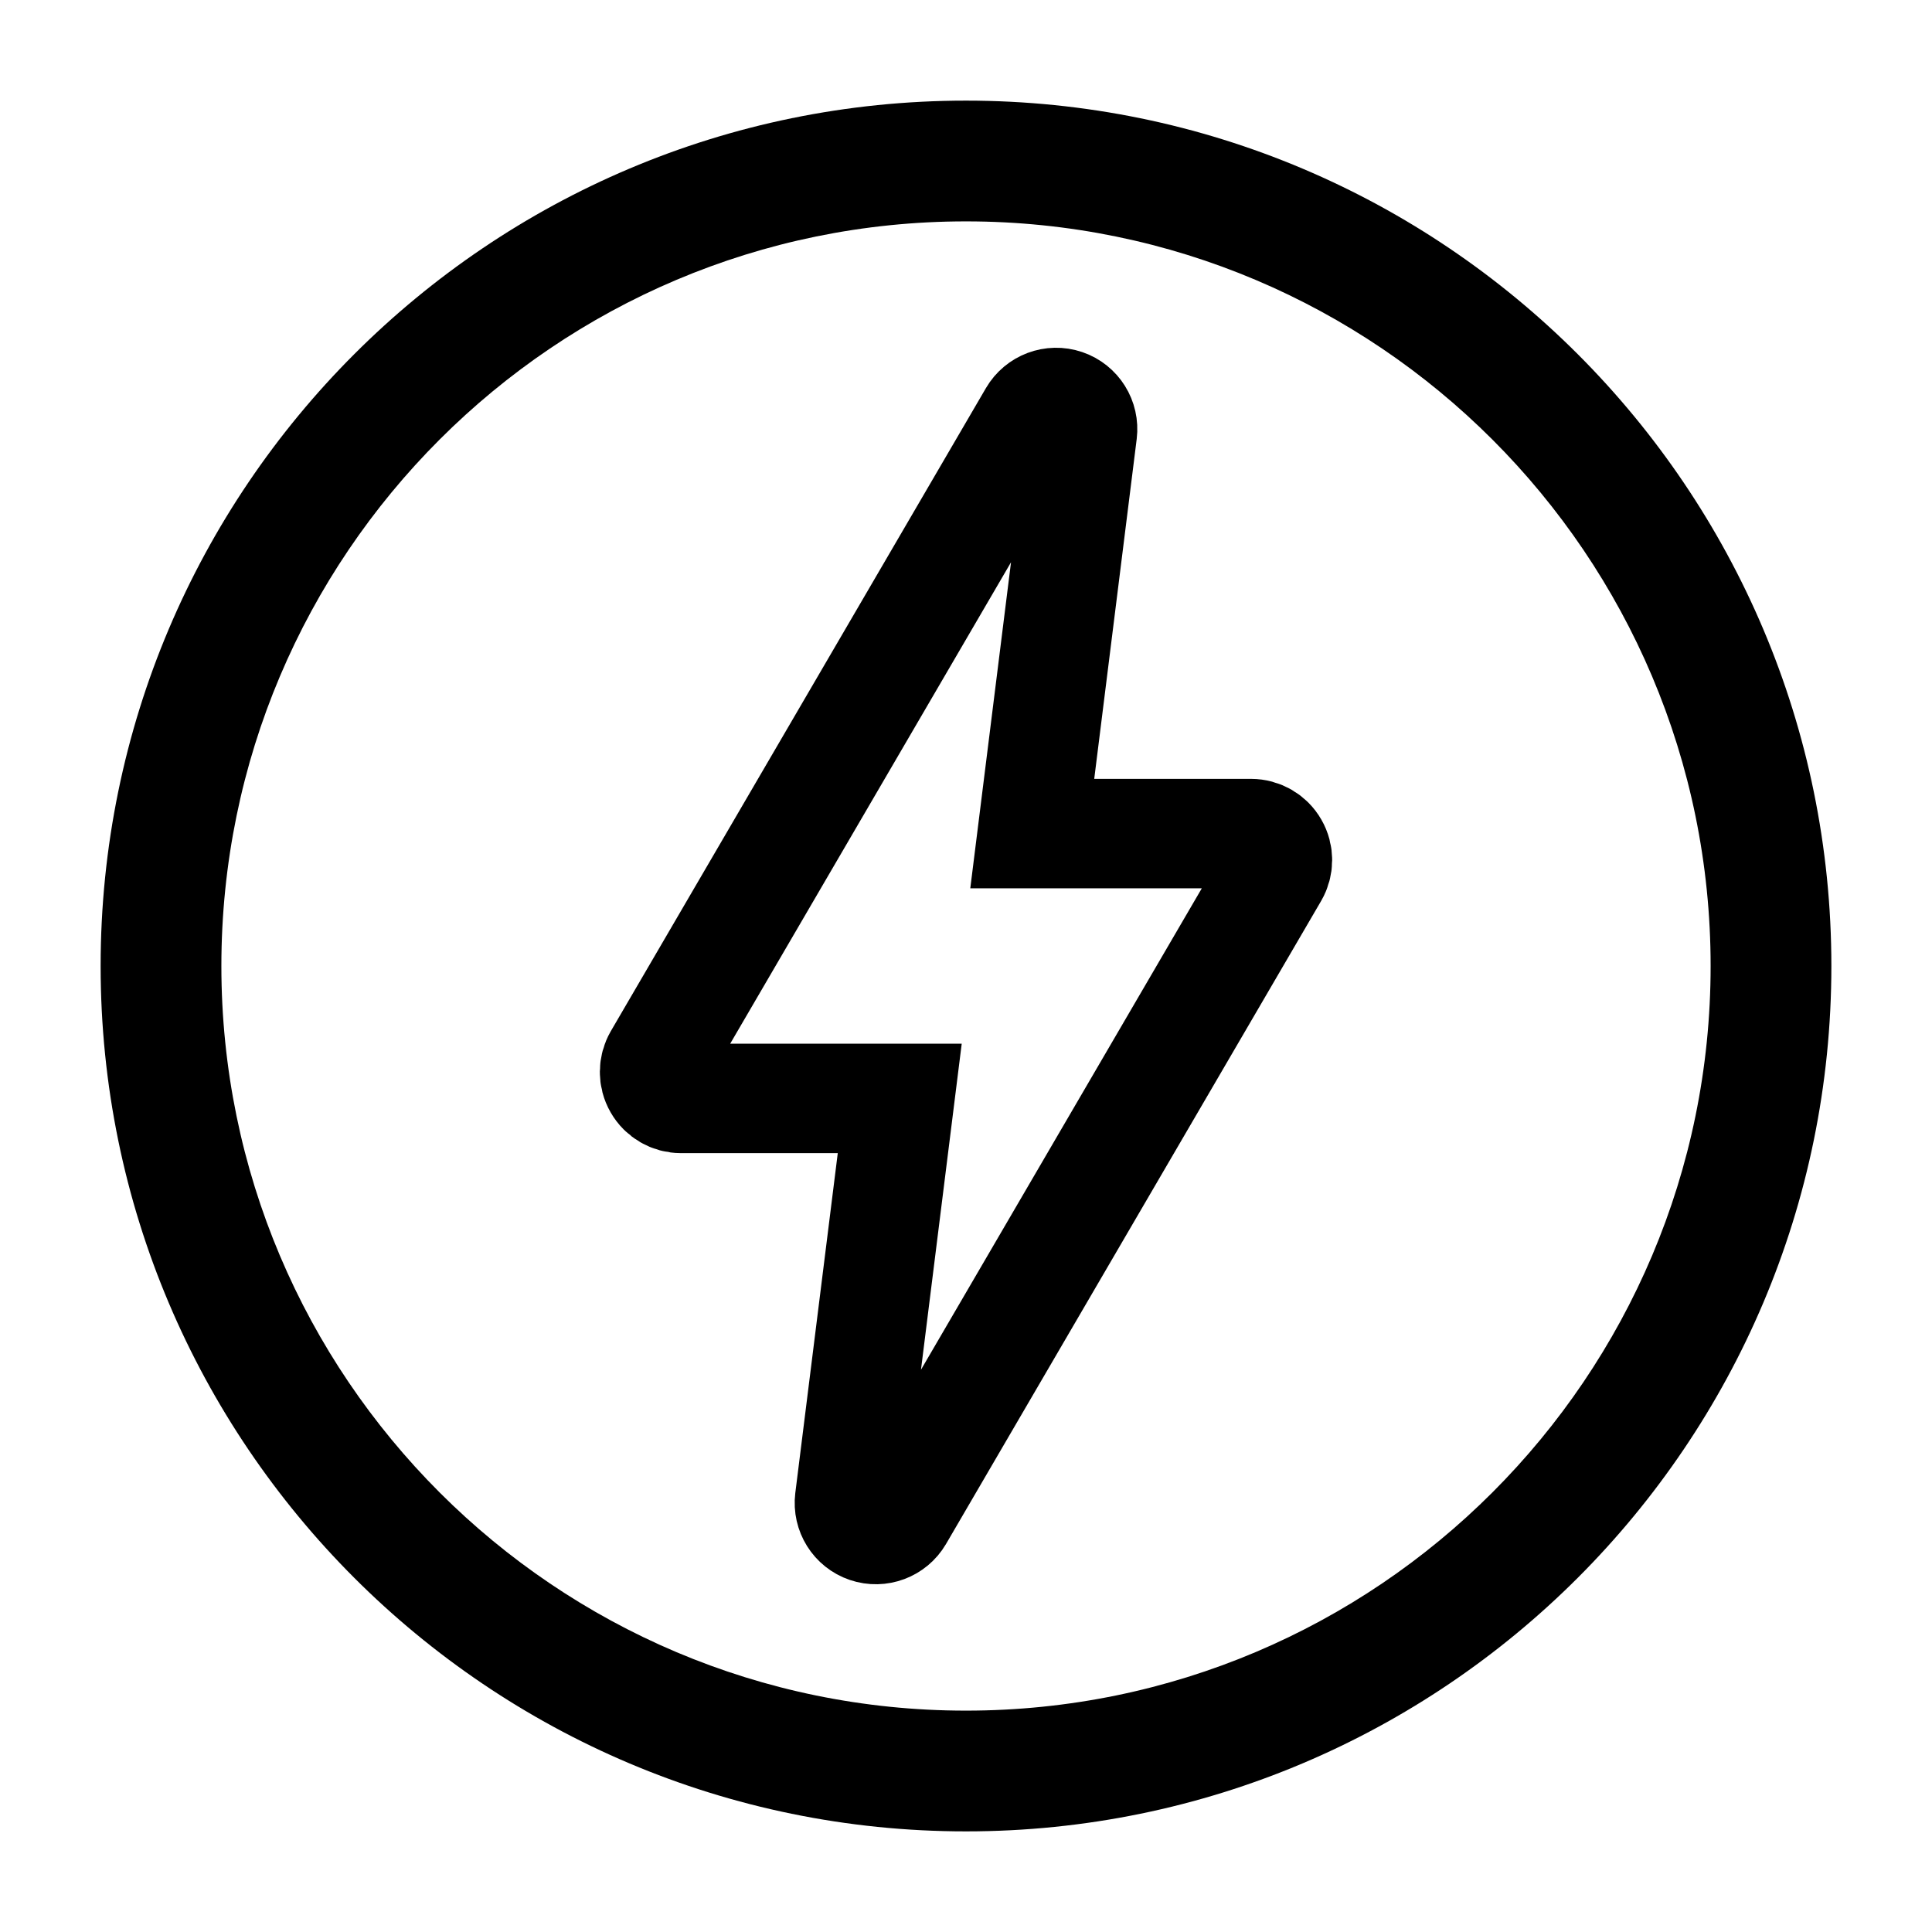
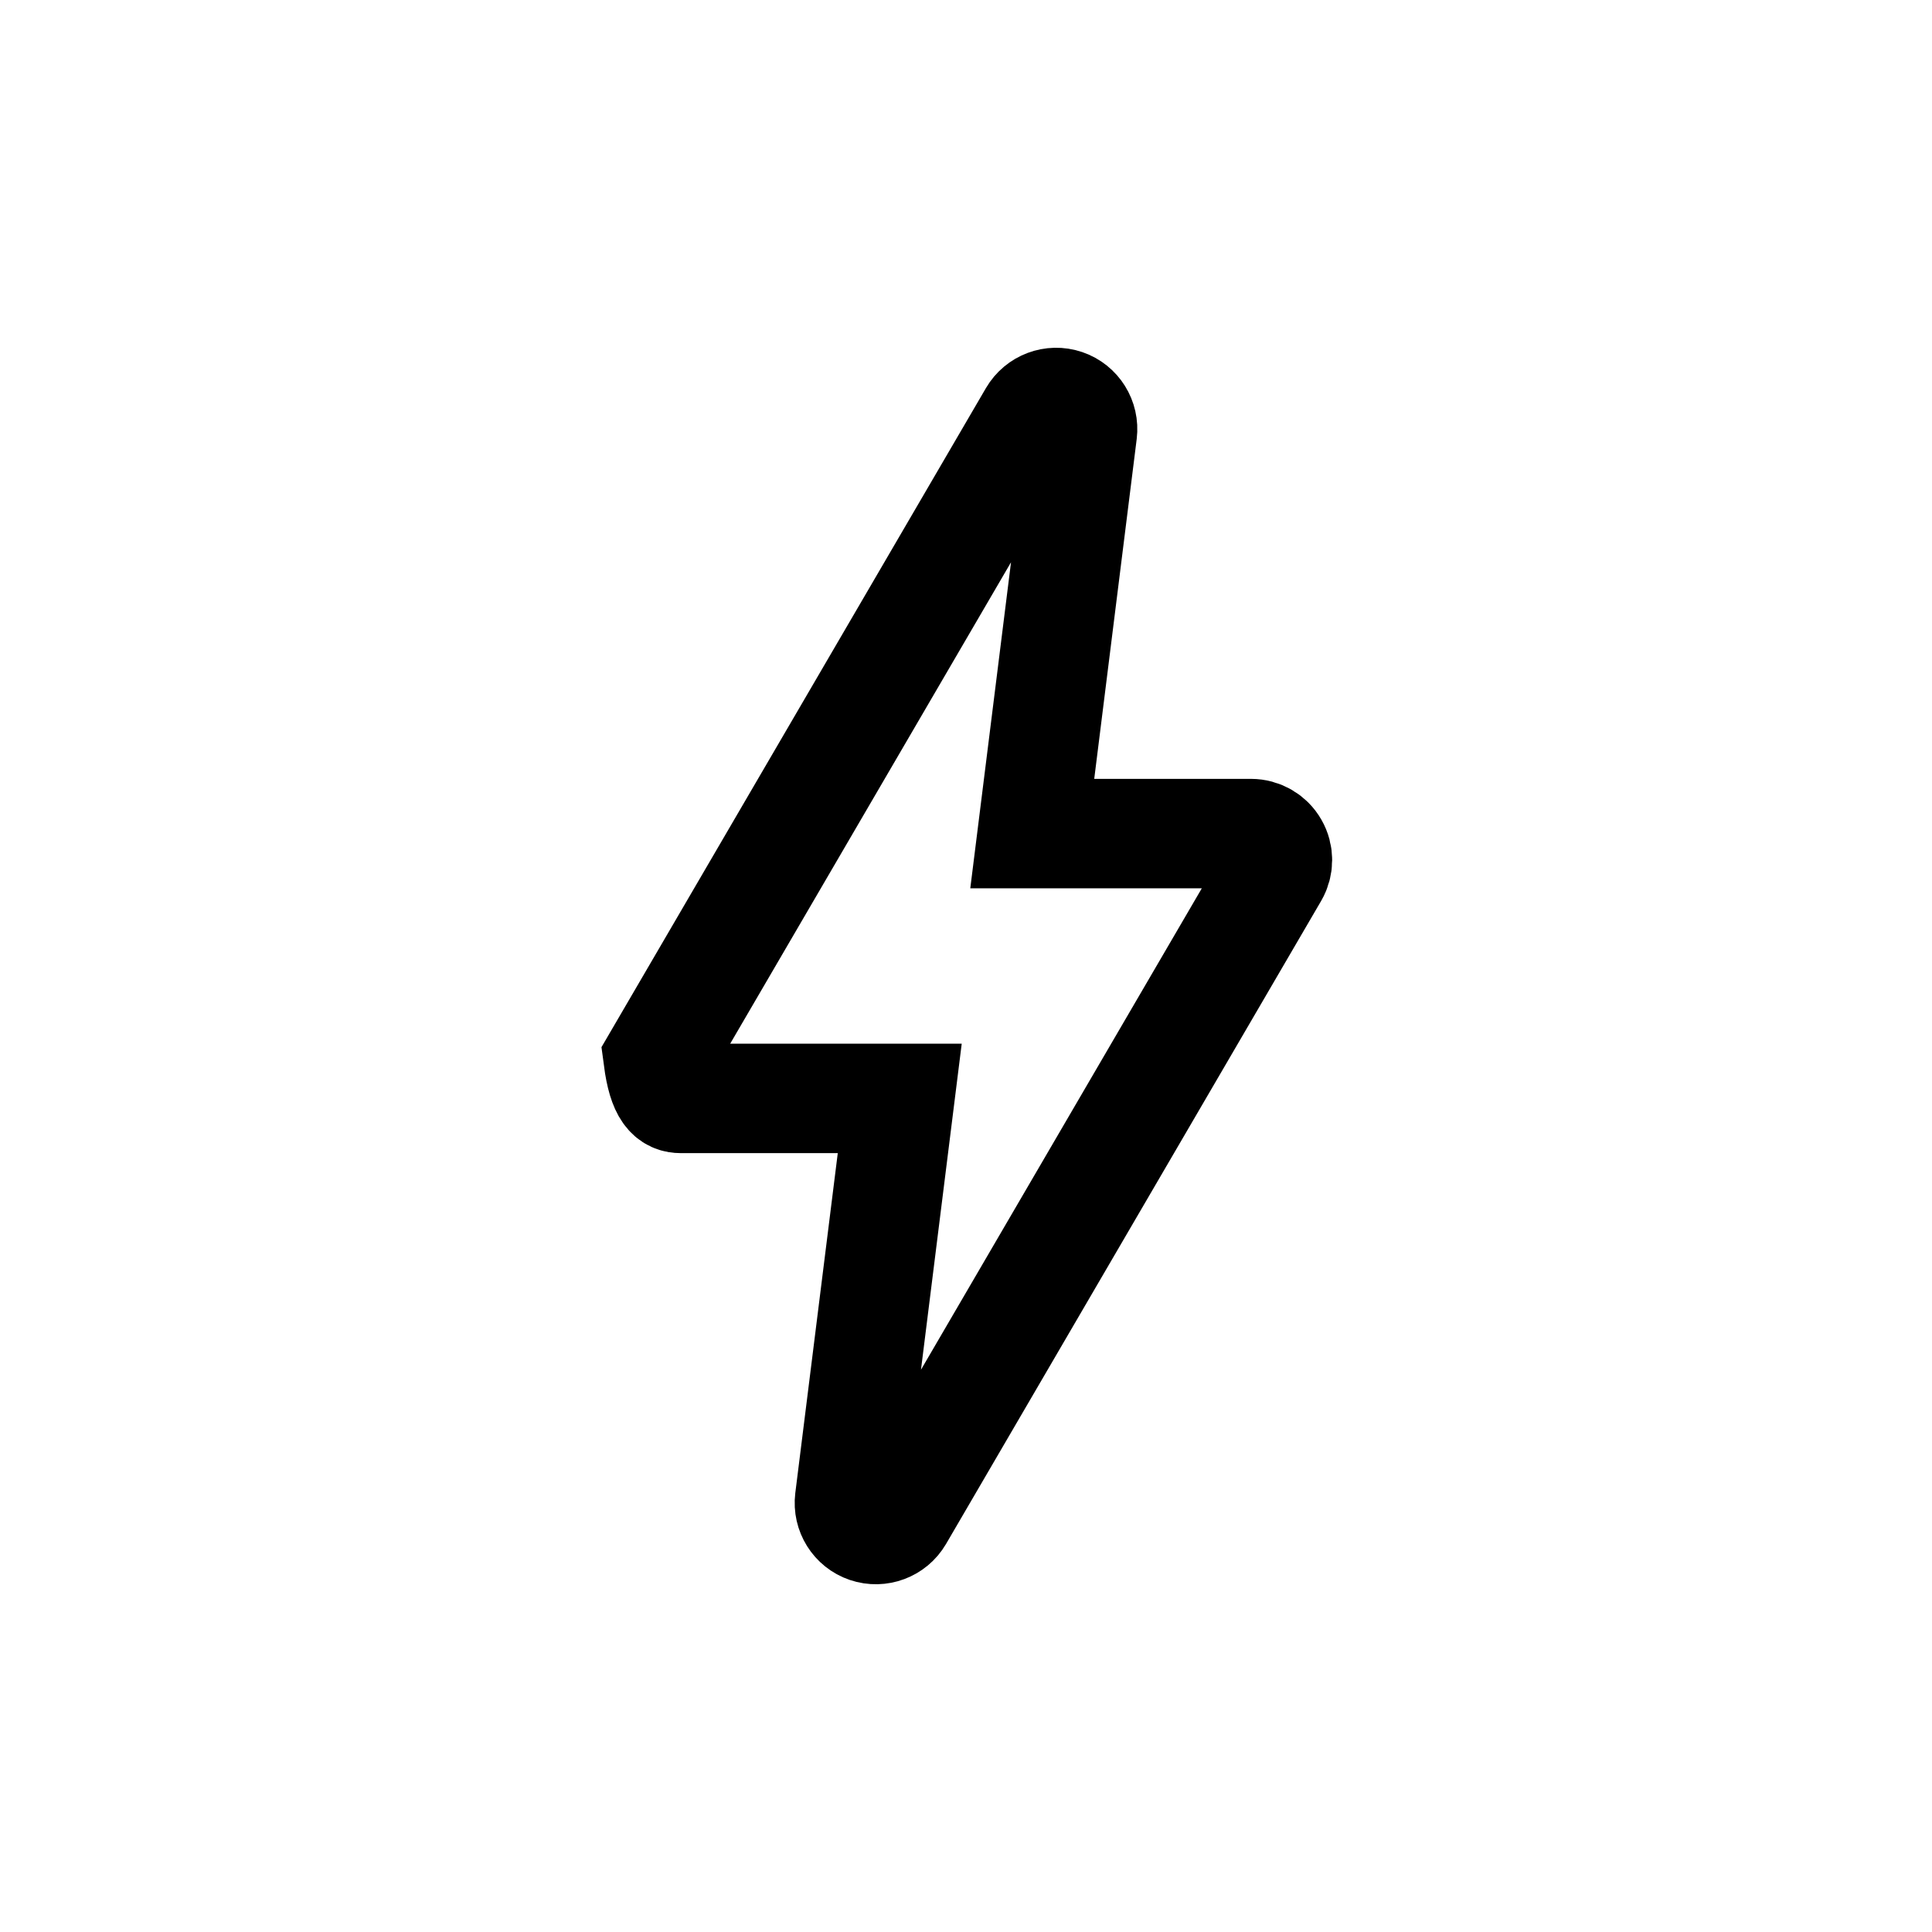
<svg xmlns="http://www.w3.org/2000/svg" fill="none" viewBox="0 0 512 512" height="512" width="512">
-   <path stroke-miterlimit="10" stroke-width="29" stroke="black" d="M286.848 114.561C287.253 111.254 285.291 108.097 282.133 107.03C278.976 105.963 275.499 107.265 273.813 110.145C245.973 157.867 192.512 249.515 174.421 280.534C173.163 282.71 173.141 285.398 174.4 287.574C175.637 289.75 177.963 291.094 180.48 291.094H238.443C238.443 291.094 230.357 355.905 225.152 397.441C224.747 400.747 226.709 403.905 229.867 404.971C233.024 406.038 236.501 404.737 238.187 401.857C266.027 354.134 319.488 262.486 337.579 231.467C338.837 229.291 338.859 226.603 337.6 224.427C336.363 222.251 334.037 220.907 331.52 220.907C311.403 220.907 273.557 220.907 273.557 220.907C273.557 220.907 281.643 156.097 286.848 114.561Z" clip-rule="evenodd" fill-rule="evenodd" />
-   <path fill="black" d="M256 26.667C382.571 26.667 485.333 129.43 485.333 256C485.333 382.571 382.571 485.334 256 485.334C129.429 485.334 26.667 382.571 26.667 256C26.667 129.43 129.429 26.667 256 26.667ZM256 58.667C147.093 58.667 58.667 147.094 58.667 256C58.667 364.907 147.093 453.334 256 453.334C364.907 453.334 453.333 364.907 453.333 256C453.333 147.094 364.907 58.667 256 58.667Z" clip-rule="evenodd" fill-rule="evenodd" />
+   <path stroke-miterlimit="10" stroke-width="29" stroke="black" d="M286.848 114.561C287.253 111.254 285.291 108.097 282.133 107.03C278.976 105.963 275.499 107.265 273.813 110.145C245.973 157.867 192.512 249.515 174.421 280.534C175.637 289.75 177.963 291.094 180.48 291.094H238.443C238.443 291.094 230.357 355.905 225.152 397.441C224.747 400.747 226.709 403.905 229.867 404.971C233.024 406.038 236.501 404.737 238.187 401.857C266.027 354.134 319.488 262.486 337.579 231.467C338.837 229.291 338.859 226.603 337.6 224.427C336.363 222.251 334.037 220.907 331.52 220.907C311.403 220.907 273.557 220.907 273.557 220.907C273.557 220.907 281.643 156.097 286.848 114.561Z" clip-rule="evenodd" fill-rule="evenodd" />
</svg>